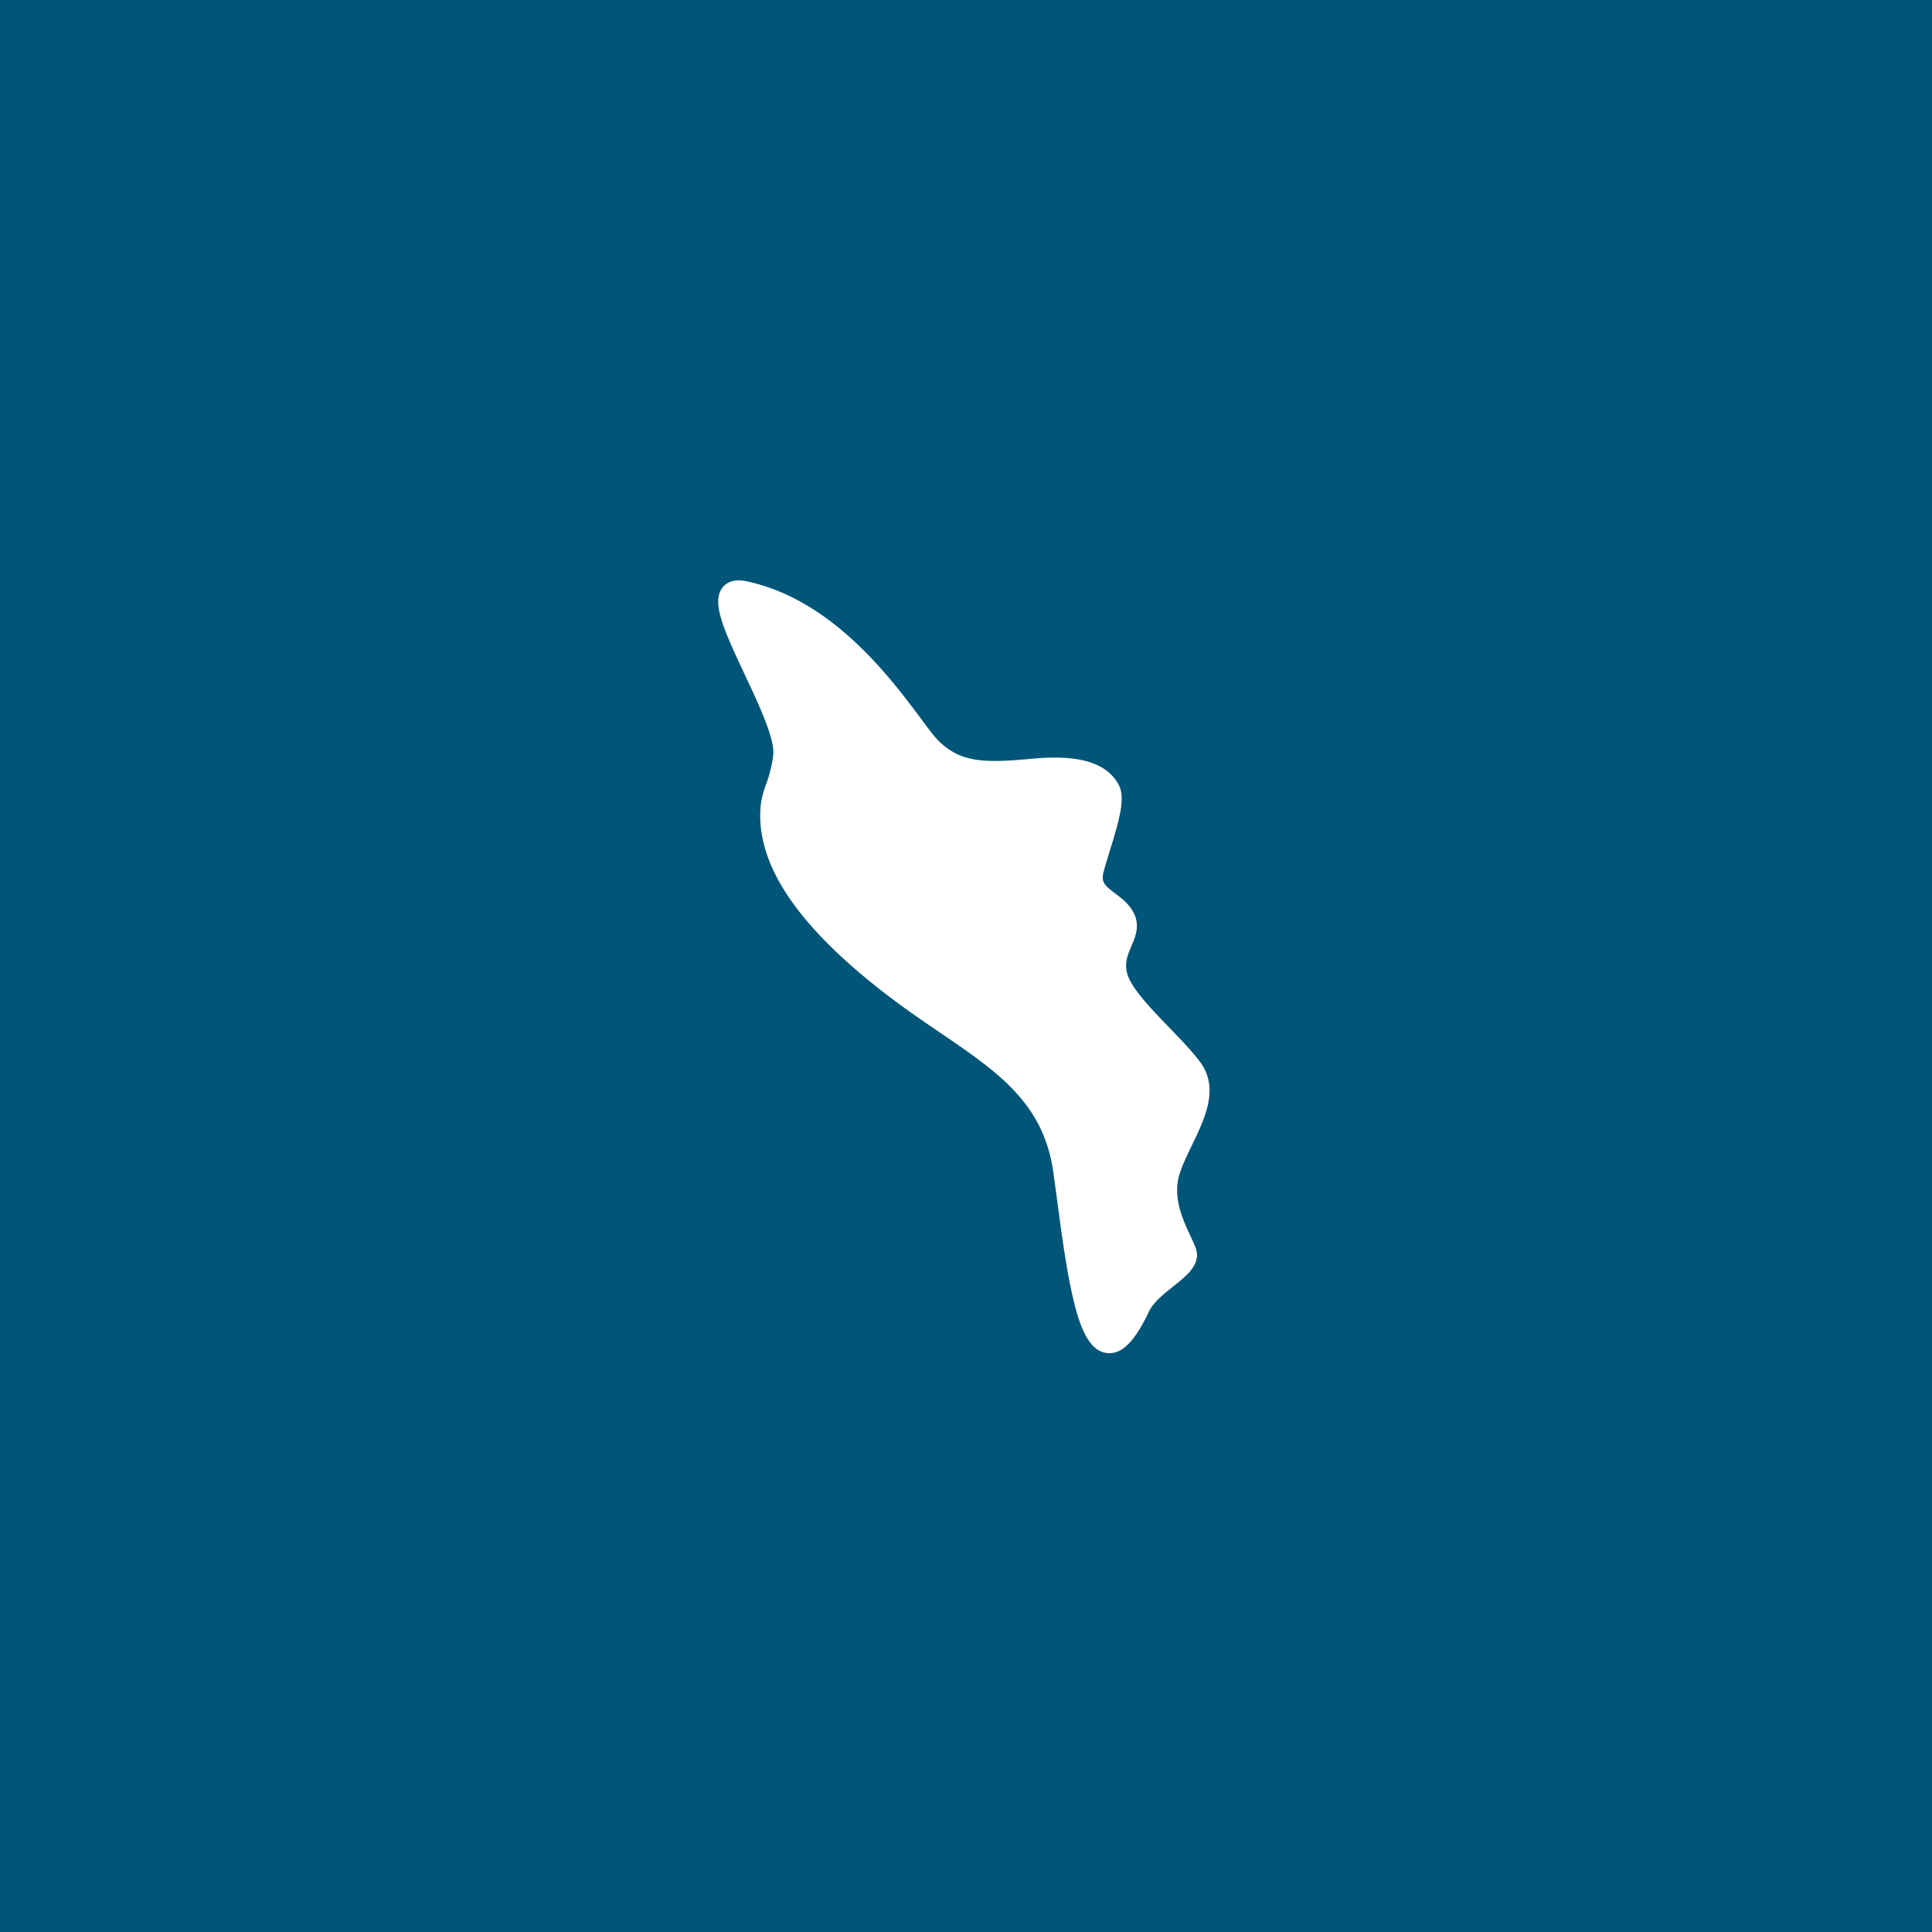
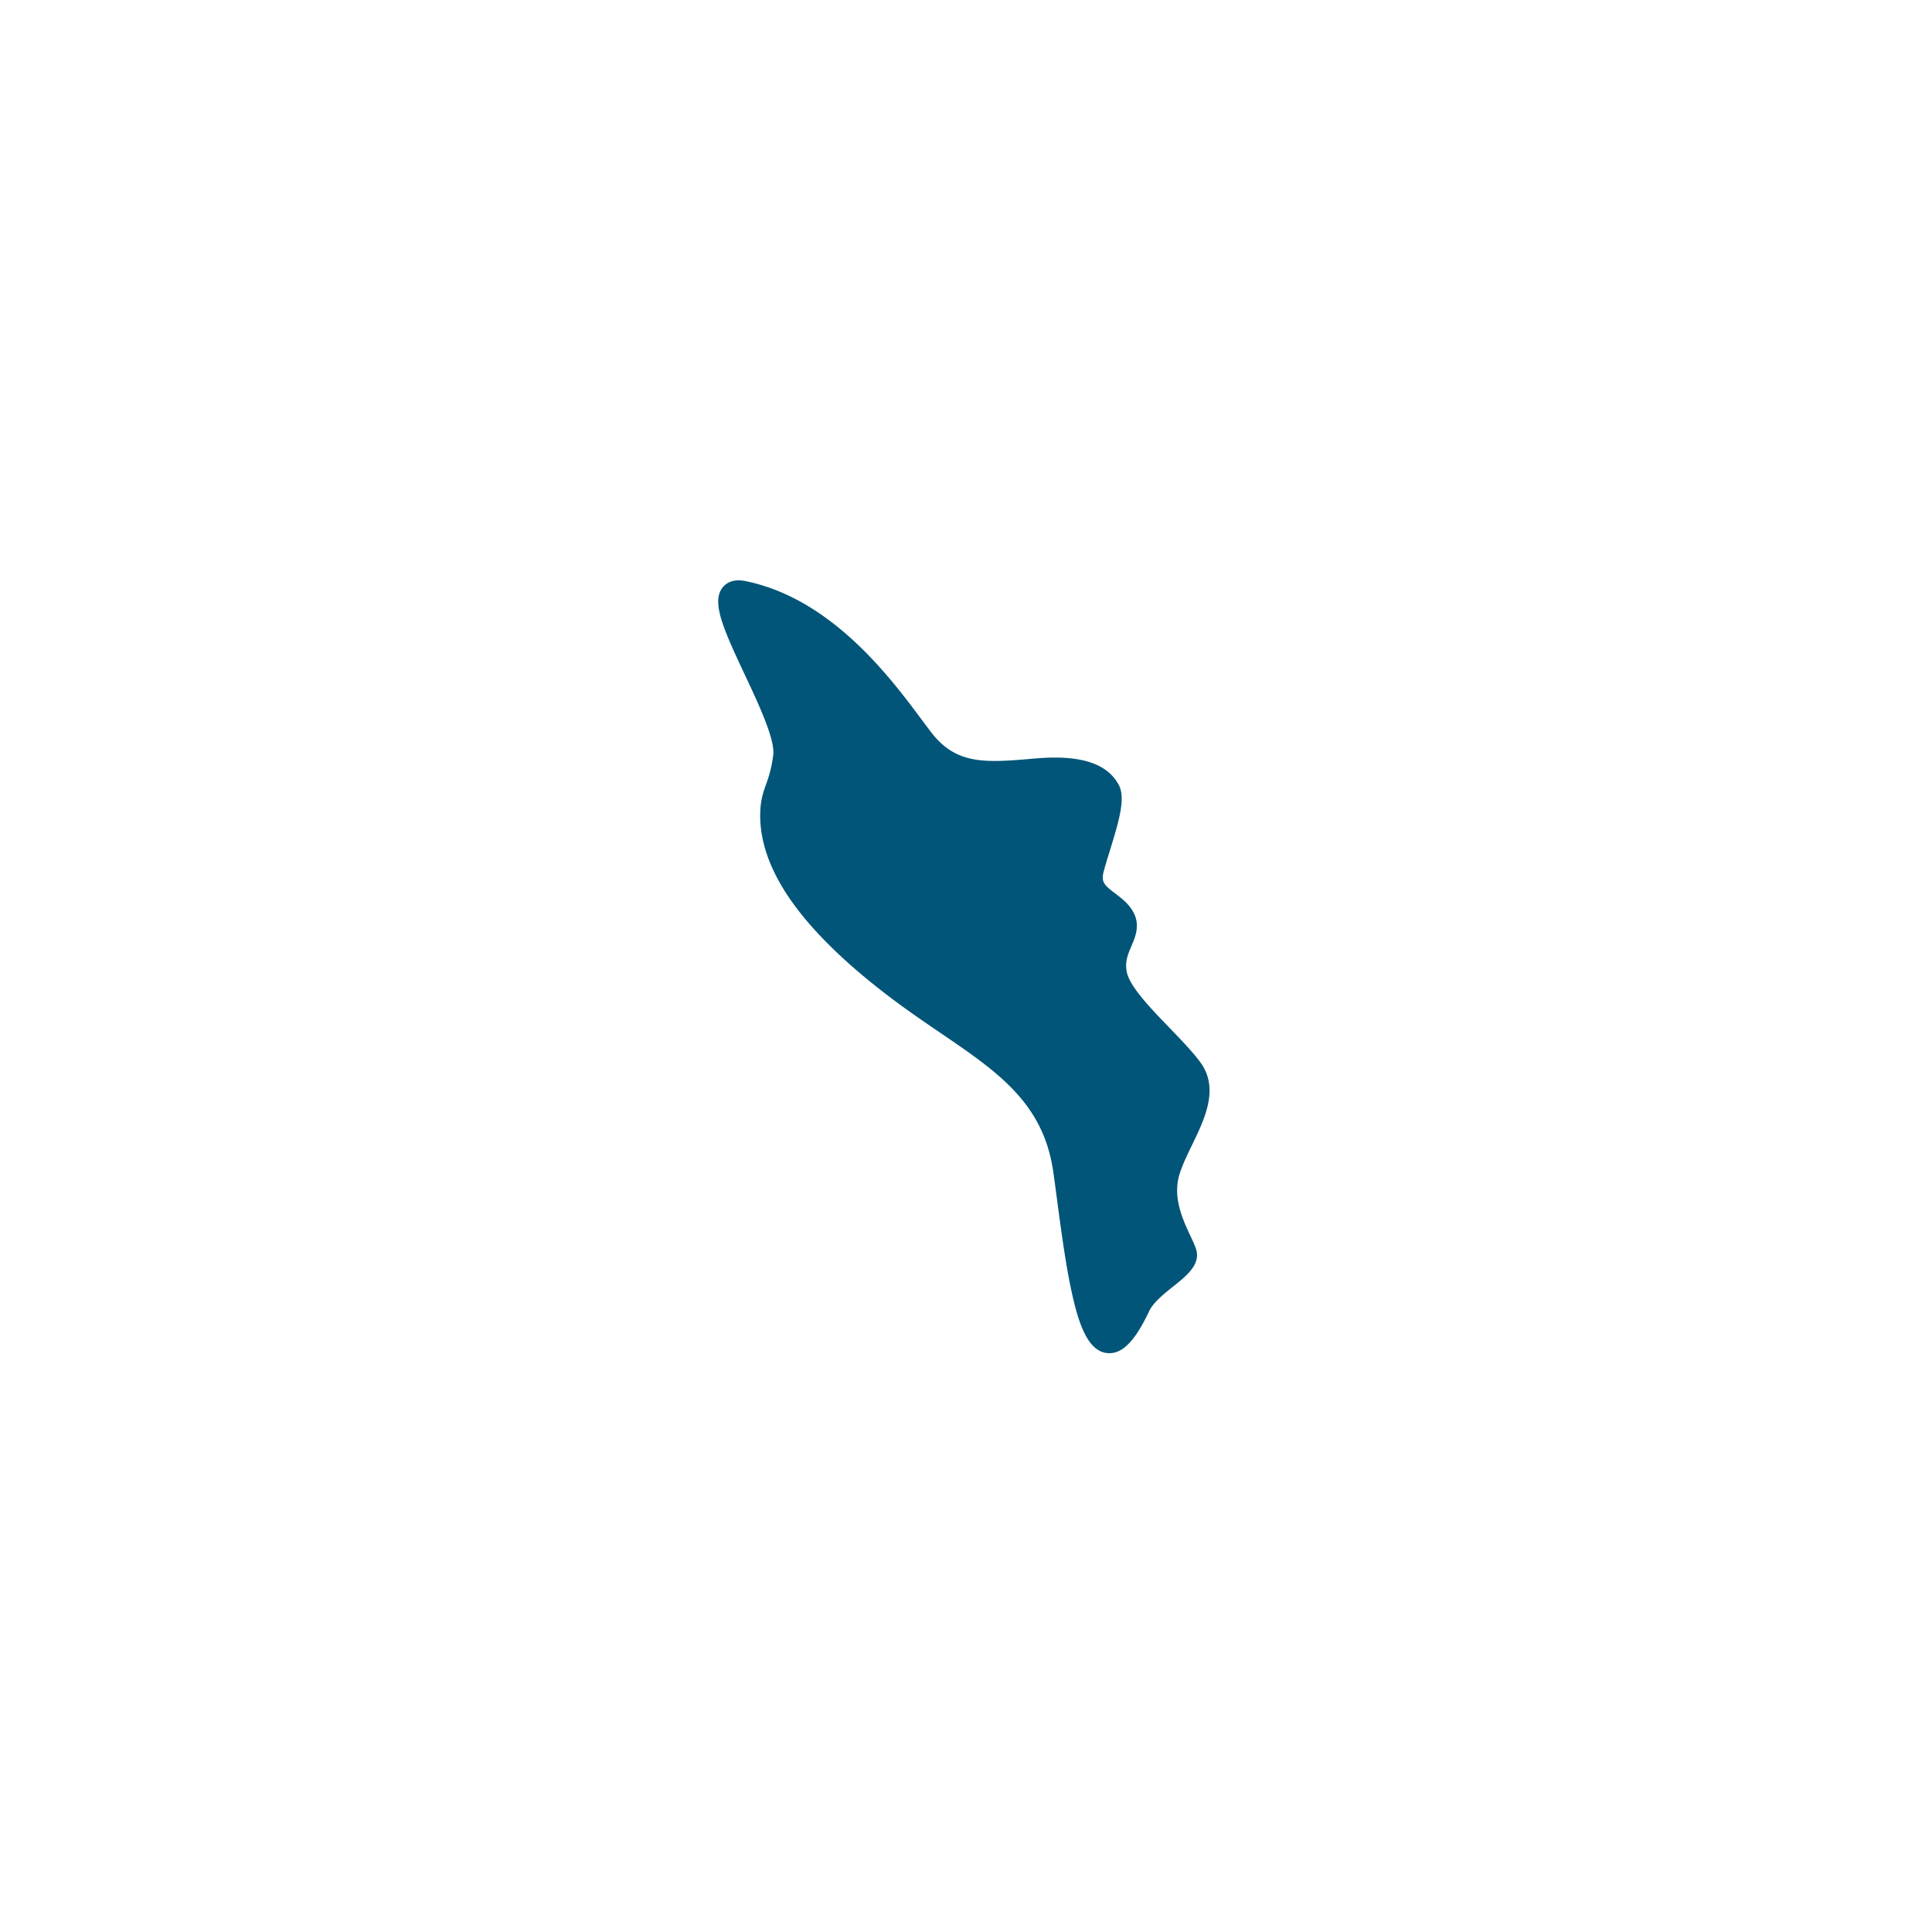
<svg xmlns="http://www.w3.org/2000/svg" id="mask_menu" data-name="Calque 1" viewBox="0 0 2000 2000">
  <defs>
    <style>.cls-2{fill:rgba(0, 85, 120, 1);}</style>
  </defs>
-   <path class="cls-2" d="M0,0V2000H2000V0ZM1232.37,1279.51c2.18,4.68,4.07,8.71,5.42,12.42,6,16.47-8.94,28.38-23.37,39.89-9.61,7.66-20.5,16.34-24.86,25.59-14.18,30-26.87,43.41-41.17,43.41-21.37,0-31.05-29.06-37.68-57.47-6.84-29.19-11.93-67.47-16.43-101.26-1.33-10-2.58-19.39-3.85-28.43-10.08-71.68-57.23-103.78-116.91-144.4-15.36-10.47-31.24-21.28-47.57-33.46-51.62-38.55-89.31-75.87-112-110.89-17.94-27.7-27-54.79-27-80.5,0-15.3,2.93-23.53,6-32.24a131.75,131.75,0,0,0,7.5-30.55c2.14-16.06-15.5-53.59-29.7-83.73-21.7-46.11-33.5-72.93-23.87-88.11,2.12-3.35,7.24-9,17.7-9a37.14,37.14,0,0,1,7.5.83c89,18.37,149.68,99.89,182.27,143.68,3.5,4.71,6.83,9.17,9.75,12.95,18.84,24.5,40,29.5,65.89,29.5,12.42,0,26.18-1.21,40.74-2.5,7.54-.66,14.69-1,21.23-1,34,0,55.5,9.06,65.87,27.71,7.4,13.31,1.65,34.5-8.67,67.87-2.5,8.1-4.9,15.77-6.71,22.7-2.78,10.55.88,14,11.91,22.3,6.32,4.78,13.51,10.2,18.31,18.46,8.1,13.88,2.81,26.21-1.43,36.11-3.6,8.4-7,16.34-4.74,27.05,3.18,15.14,24.84,37.56,43.94,57.34,12,12.44,23.39,24.2,31.75,35.36,20.36,27.12,5.2,58.5-8.17,86.13-4.88,10.09-9.5,19.63-12.56,28.86C1213.26,1238.71,1224.3,1262.29,1232.37,1279.51Z" />
+   <path class="cls-2" d="M0,0H2000V0ZM1232.37,1279.51c2.18,4.68,4.07,8.71,5.42,12.42,6,16.47-8.94,28.38-23.37,39.89-9.61,7.66-20.5,16.34-24.86,25.59-14.18,30-26.87,43.41-41.17,43.41-21.37,0-31.05-29.06-37.68-57.47-6.84-29.19-11.93-67.47-16.43-101.26-1.33-10-2.58-19.39-3.85-28.43-10.08-71.68-57.23-103.78-116.91-144.4-15.36-10.47-31.24-21.28-47.57-33.46-51.62-38.55-89.31-75.87-112-110.89-17.94-27.7-27-54.79-27-80.5,0-15.3,2.93-23.53,6-32.24a131.75,131.75,0,0,0,7.5-30.55c2.14-16.06-15.5-53.59-29.7-83.73-21.7-46.11-33.5-72.93-23.87-88.11,2.12-3.35,7.24-9,17.7-9a37.14,37.14,0,0,1,7.5.83c89,18.37,149.68,99.89,182.27,143.68,3.5,4.71,6.83,9.17,9.75,12.95,18.84,24.5,40,29.5,65.89,29.5,12.42,0,26.18-1.21,40.74-2.5,7.54-.66,14.69-1,21.23-1,34,0,55.5,9.06,65.87,27.71,7.4,13.31,1.65,34.5-8.67,67.87-2.5,8.1-4.9,15.77-6.71,22.7-2.78,10.55.88,14,11.91,22.3,6.32,4.78,13.51,10.2,18.31,18.46,8.1,13.88,2.81,26.21-1.43,36.11-3.6,8.4-7,16.34-4.74,27.05,3.18,15.14,24.84,37.56,43.94,57.34,12,12.44,23.39,24.2,31.75,35.36,20.36,27.12,5.2,58.5-8.17,86.13-4.88,10.09-9.5,19.63-12.56,28.86C1213.26,1238.71,1224.3,1262.29,1232.37,1279.51Z" />
</svg>